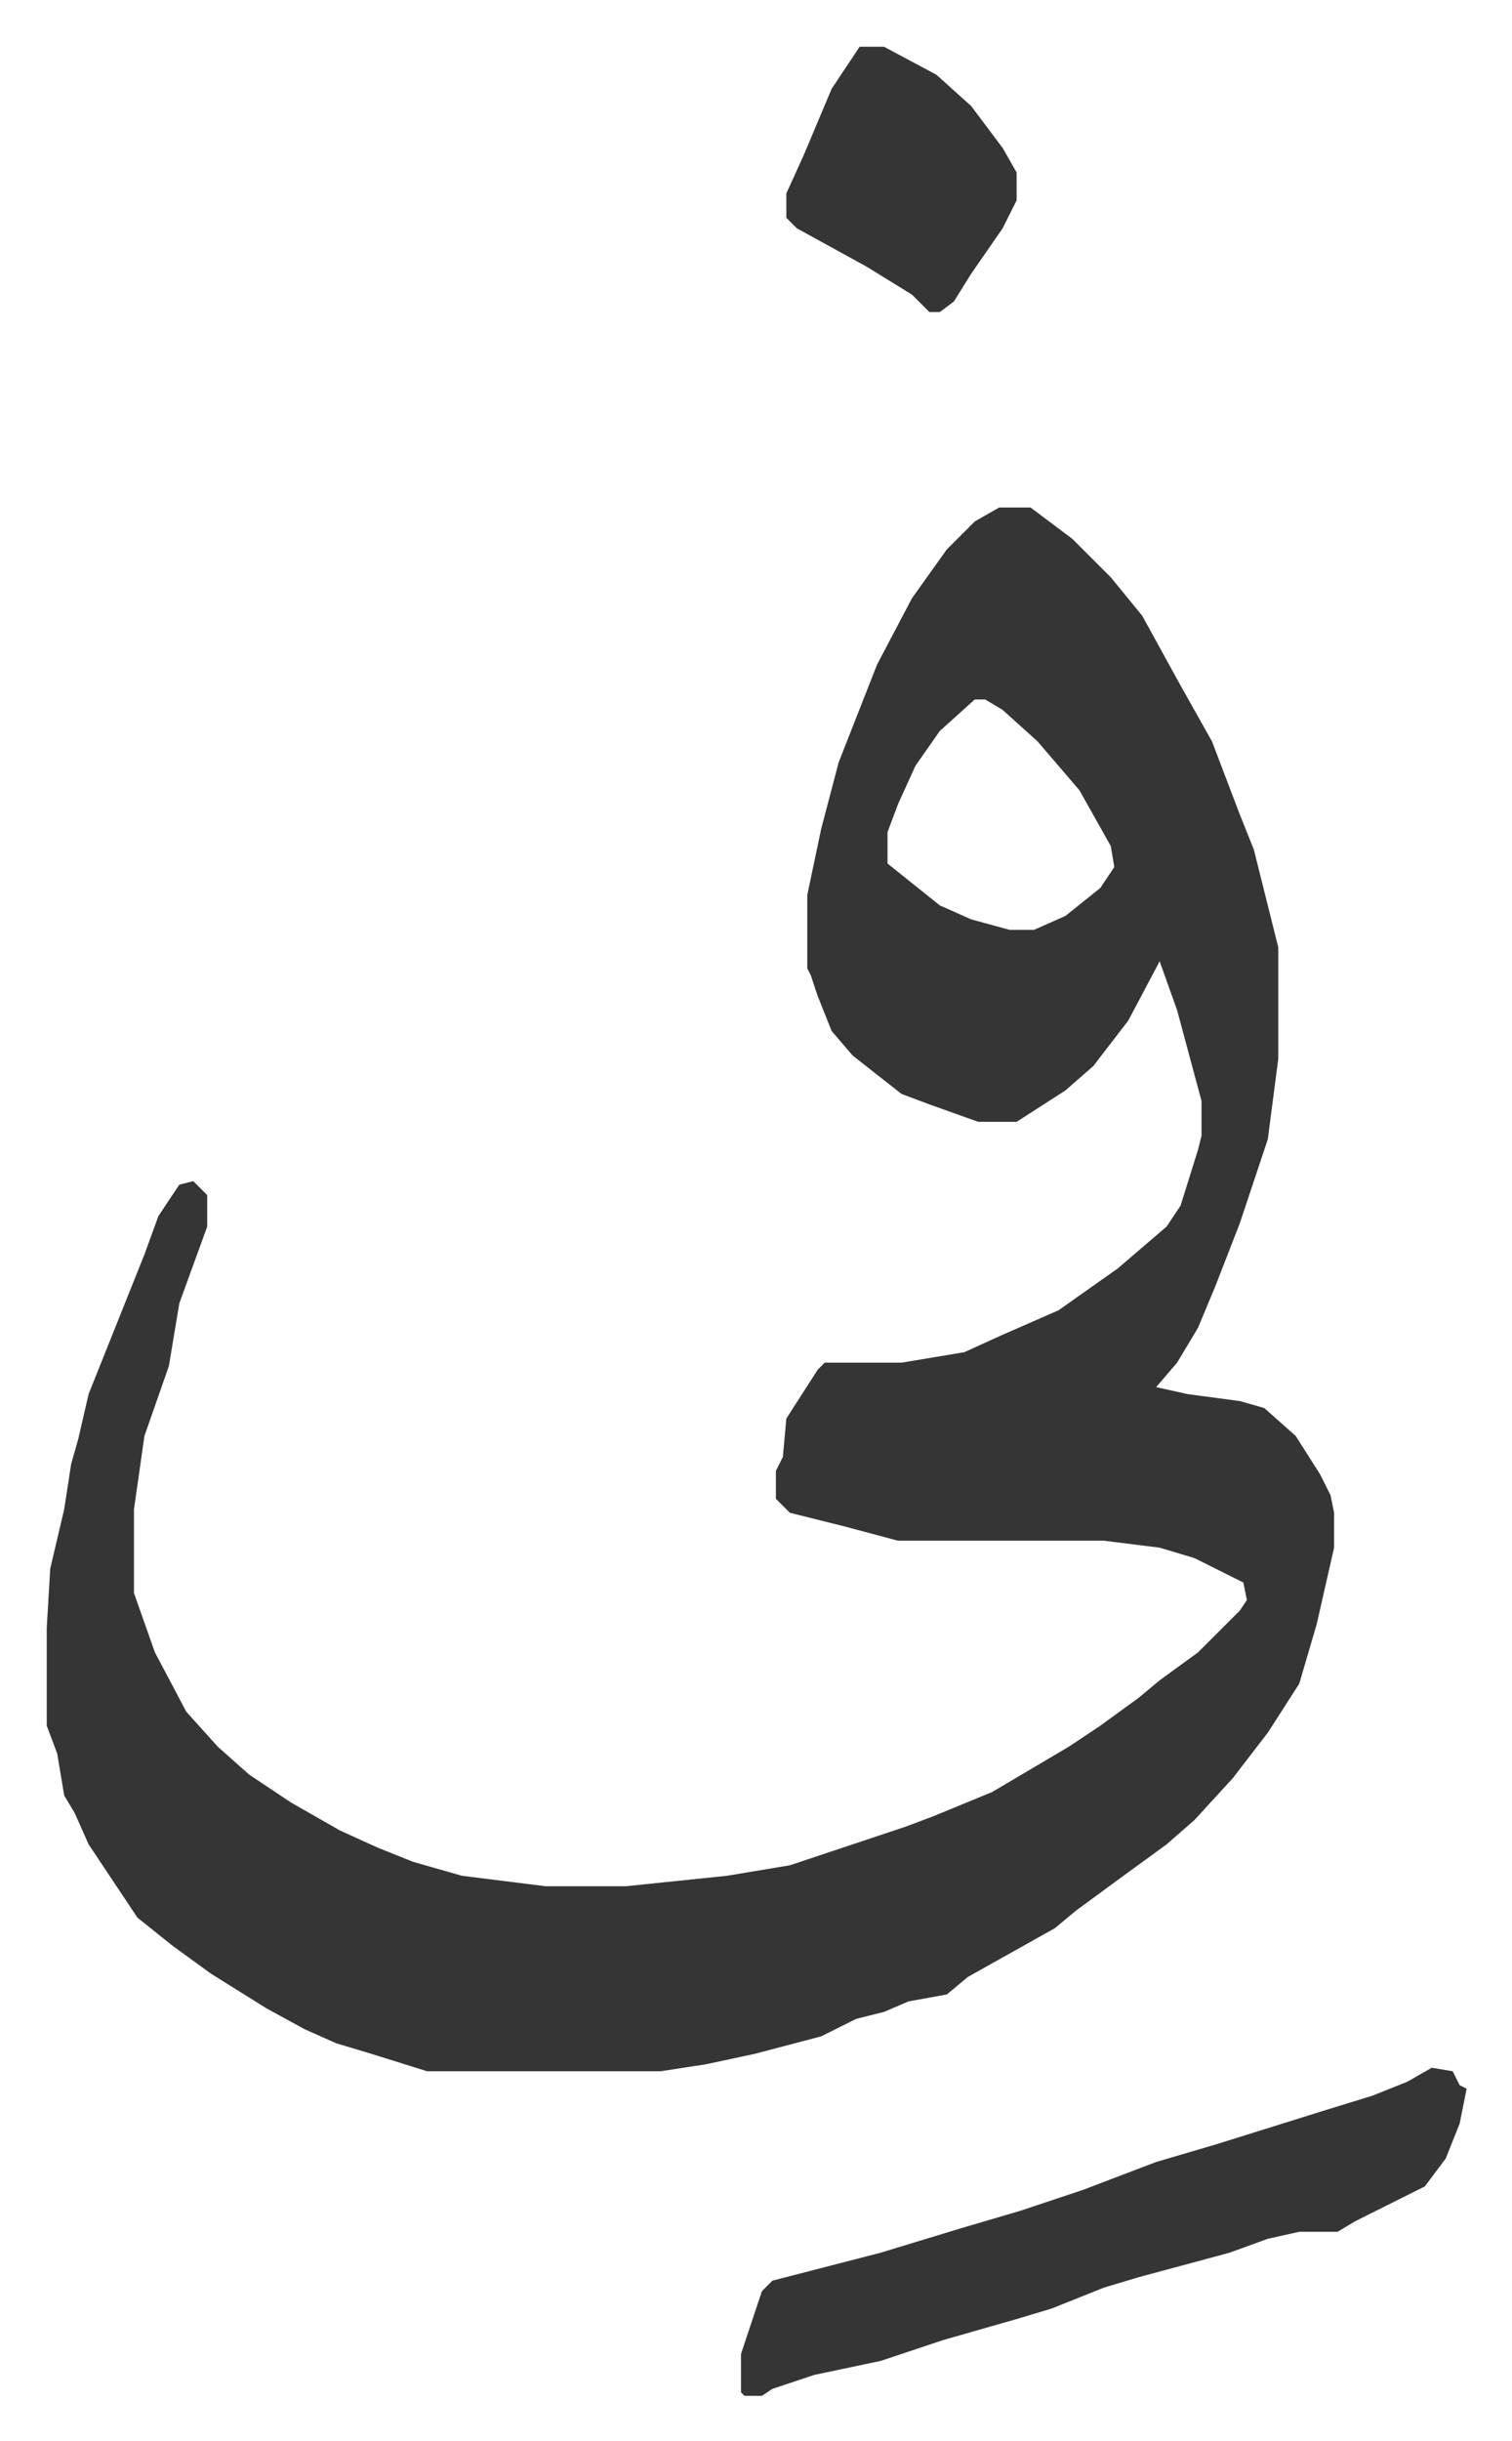
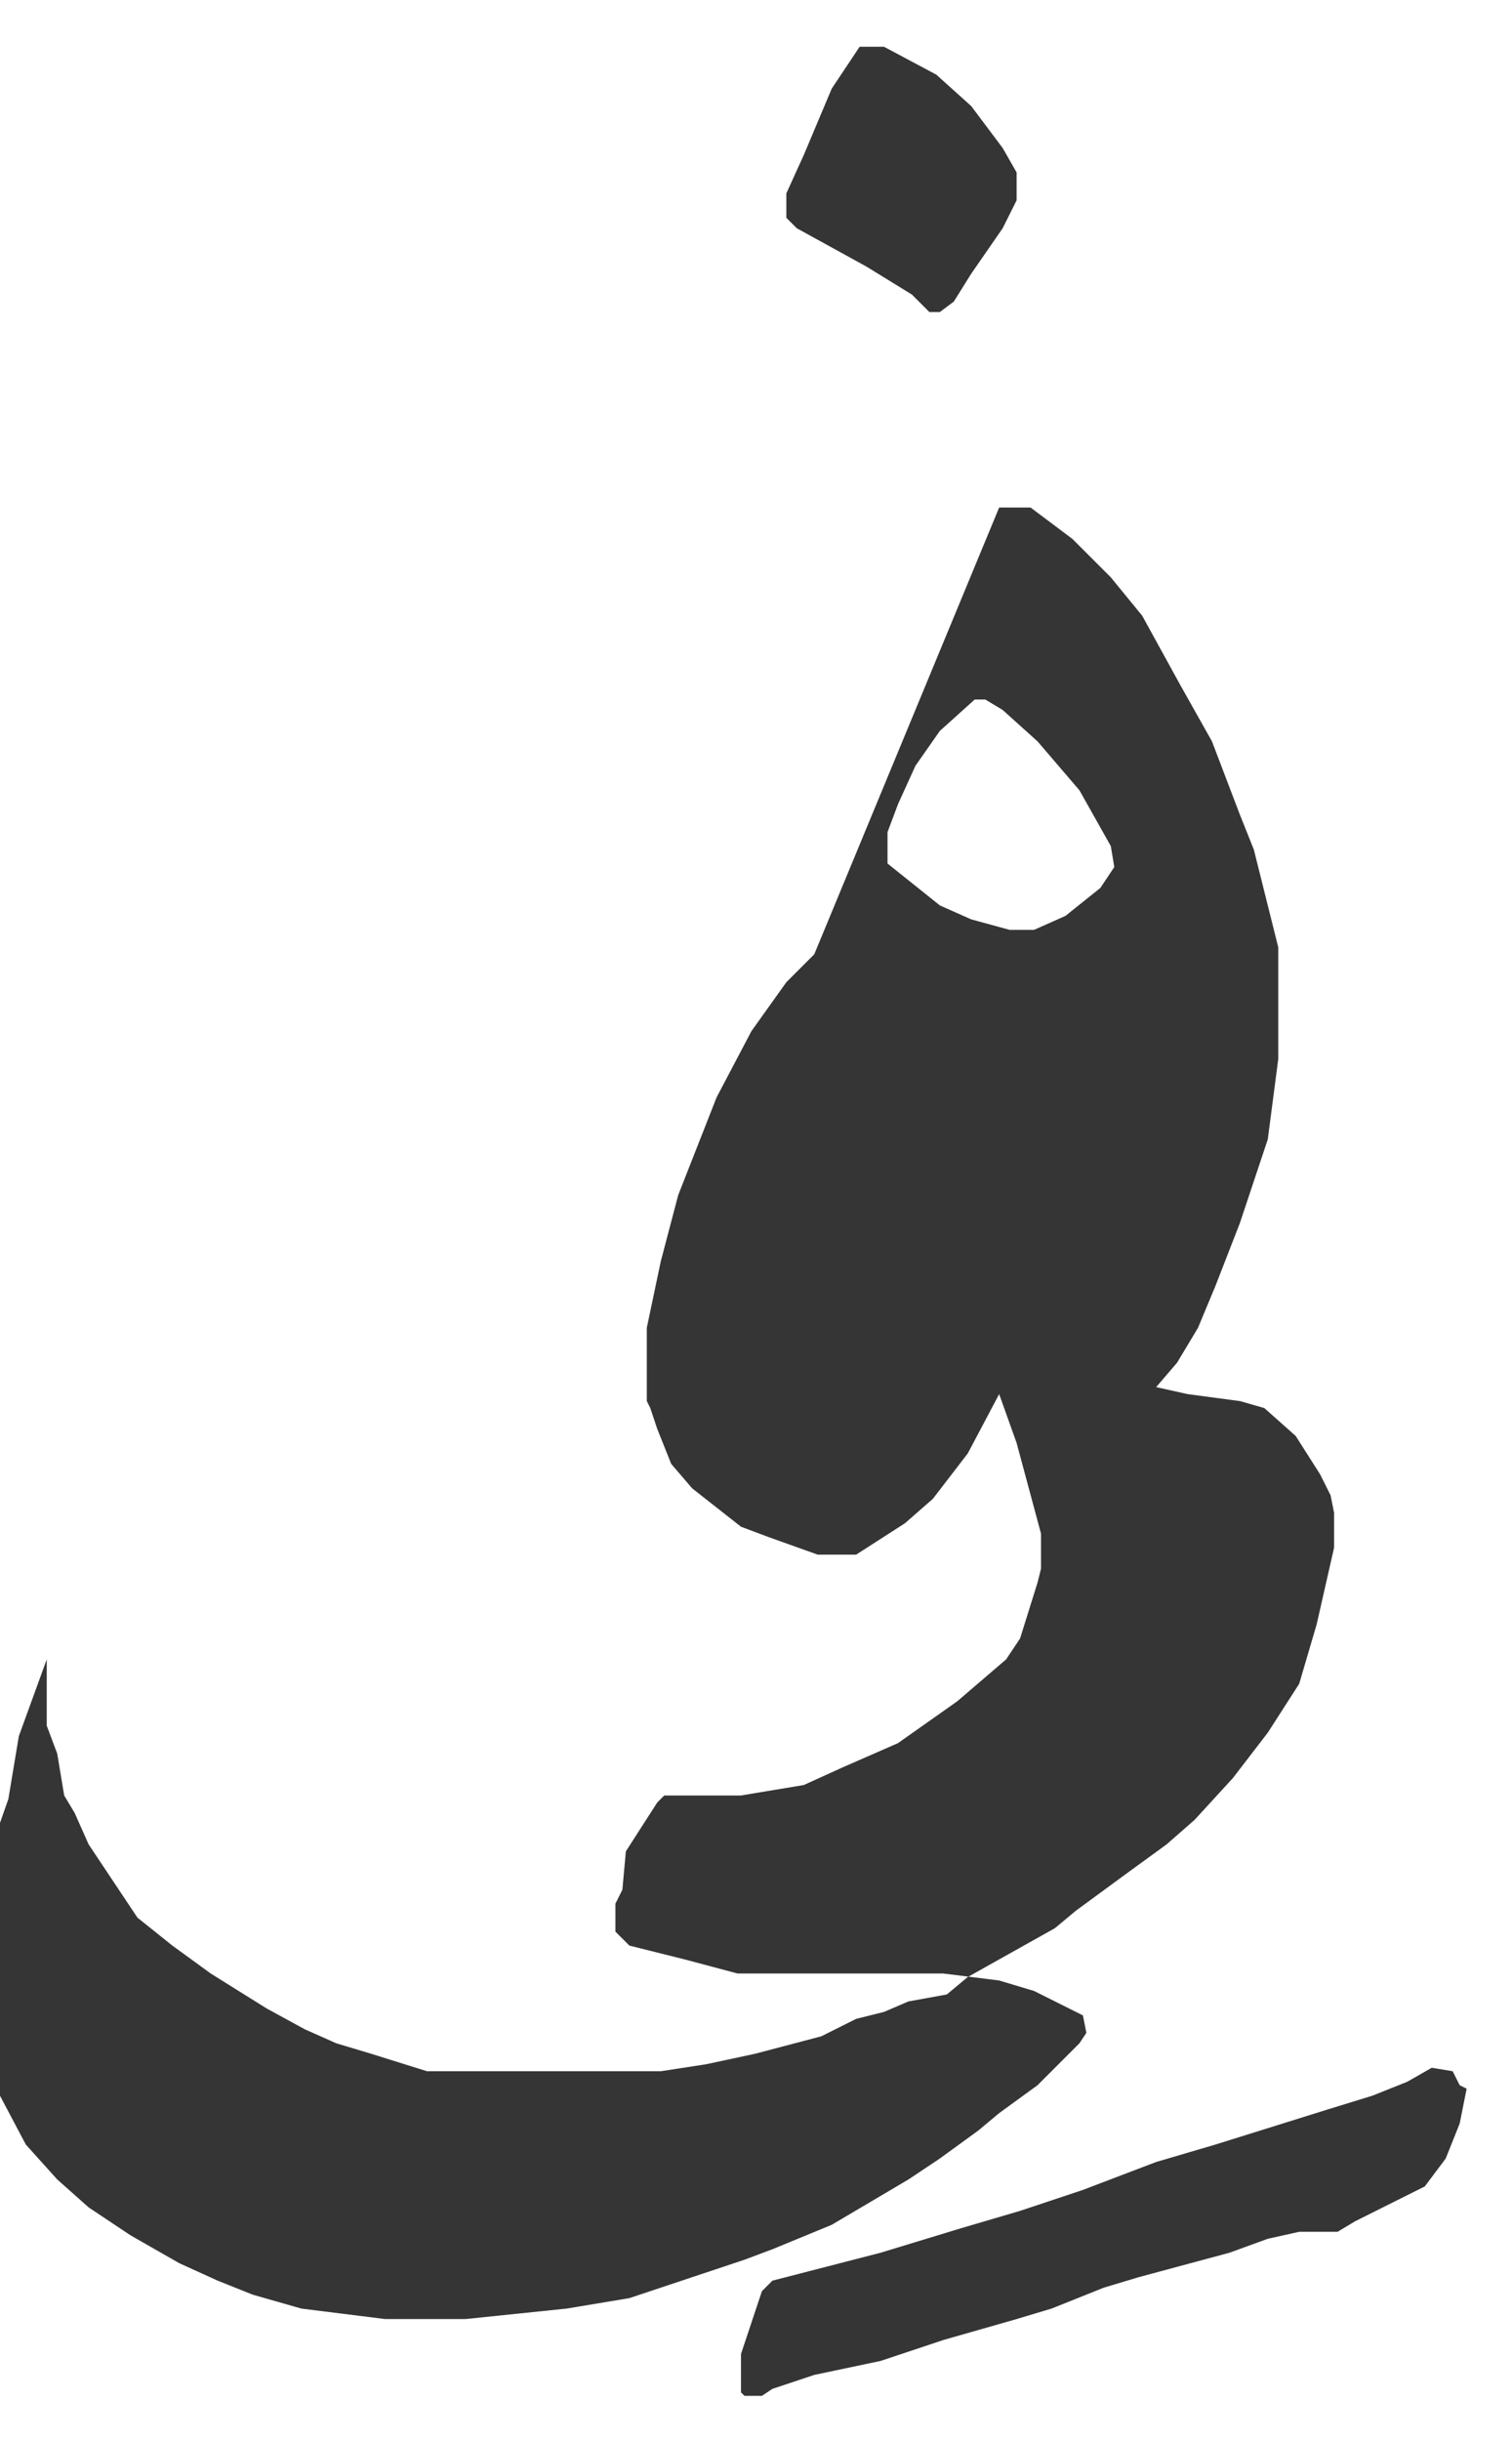
<svg xmlns="http://www.w3.org/2000/svg" viewBox="-13.4 511.6 433.4 699.4">
-   <path fill="#353535" id="rule_normal" d="M273 657h9l12 9 11 11 9 11 11 20 9 16 8 21 4 10 7 28v32l-3 23-8 24-7 18-5 12-6 10-6 7 9 2 15 2 7 2 9 8 7 11 3 6 1 5v10l-5 22-5 17-9 14-10 13-11 12-8 7-11 8-15 11-6 5-25 14-6 5-11 2-7 3-8 2-10 5-19 5-14 3-13 2h-67l-16-5-10-3-9-4-11-6-16-10-11-8-10-8-14-21-4-9-3-5-2-12-3-8v-28l1-17 4-17 2-13 2-7 3-13 8-20 4-10 4-10 4-11 6-9 4-1 4 4v9l-8 22-3 18-7 20-3 21v24l6 17 9 17 9 10 9 8 12 8 14 8 11 5 10 4 14 4 24 3h23l29-3 18-3 21-7 12-4 8-3 17-7 22-13 9-6 11-8 6-5 11-8 12-12 2-3-1-5-14-7-10-3-16-2h-59l-15-4-16-4-4-4v-8l2-4 1-11 9-14 2-2h22l18-3 11-5 16-7 17-12 14-12 4-6 5-16 1-4v-10l-7-26-5-14-9 17-10 13-8 7-14 9h-11l-14-5-8-3-14-11-6-7-4-10-2-6-1-2v-21l4-19 5-19 11-28 10-19 10-14 8-8zm-7 55-10 9-7 10-5 11-3 8v9l15 12 9 4 11 3h7l9-4 10-8 4-6-1-6-9-16-12-14-10-9-5-3zm131 392 6 1 2 4 2 1-2 10-4 10-6 8-20 10-5 3h-11l-9 2-11 4-26 7-10 3-15 6-10 3-21 6-18 6-19 4-12 4-3 2h-5l-1-1v-11l6-18 3-3 31-8 23-7 17-5 18-6 21-8 17-5 16-5 16-5 13-4 10-4zM233 525h7l15 8 10 9 9 12 4 7v8l-4 8-9 13-5 8-4 3h-3l-5-5-13-8-20-11-3-3v-7l5-11 8-19z" />
+   <path fill="#353535" id="rule_normal" d="M273 657h9l12 9 11 11 9 11 11 20 9 16 8 21 4 10 7 28v32l-3 23-8 24-7 18-5 12-6 10-6 7 9 2 15 2 7 2 9 8 7 11 3 6 1 5v10l-5 22-5 17-9 14-10 13-11 12-8 7-11 8-15 11-6 5-25 14-6 5-11 2-7 3-8 2-10 5-19 5-14 3-13 2h-67l-16-5-10-3-9-4-11-6-16-10-11-8-10-8-14-21-4-9-3-5-2-12-3-8v-28v9l-8 22-3 18-7 20-3 21v24l6 17 9 17 9 10 9 8 12 8 14 8 11 5 10 4 14 4 24 3h23l29-3 18-3 21-7 12-4 8-3 17-7 22-13 9-6 11-8 6-5 11-8 12-12 2-3-1-5-14-7-10-3-16-2h-59l-15-4-16-4-4-4v-8l2-4 1-11 9-14 2-2h22l18-3 11-5 16-7 17-12 14-12 4-6 5-16 1-4v-10l-7-26-5-14-9 17-10 13-8 7-14 9h-11l-14-5-8-3-14-11-6-7-4-10-2-6-1-2v-21l4-19 5-19 11-28 10-19 10-14 8-8zm-7 55-10 9-7 10-5 11-3 8v9l15 12 9 4 11 3h7l9-4 10-8 4-6-1-6-9-16-12-14-10-9-5-3zm131 392 6 1 2 4 2 1-2 10-4 10-6 8-20 10-5 3h-11l-9 2-11 4-26 7-10 3-15 6-10 3-21 6-18 6-19 4-12 4-3 2h-5l-1-1v-11l6-18 3-3 31-8 23-7 17-5 18-6 21-8 17-5 16-5 16-5 13-4 10-4zM233 525h7l15 8 10 9 9 12 4 7v8l-4 8-9 13-5 8-4 3h-3l-5-5-13-8-20-11-3-3v-7l5-11 8-19z" />
</svg>